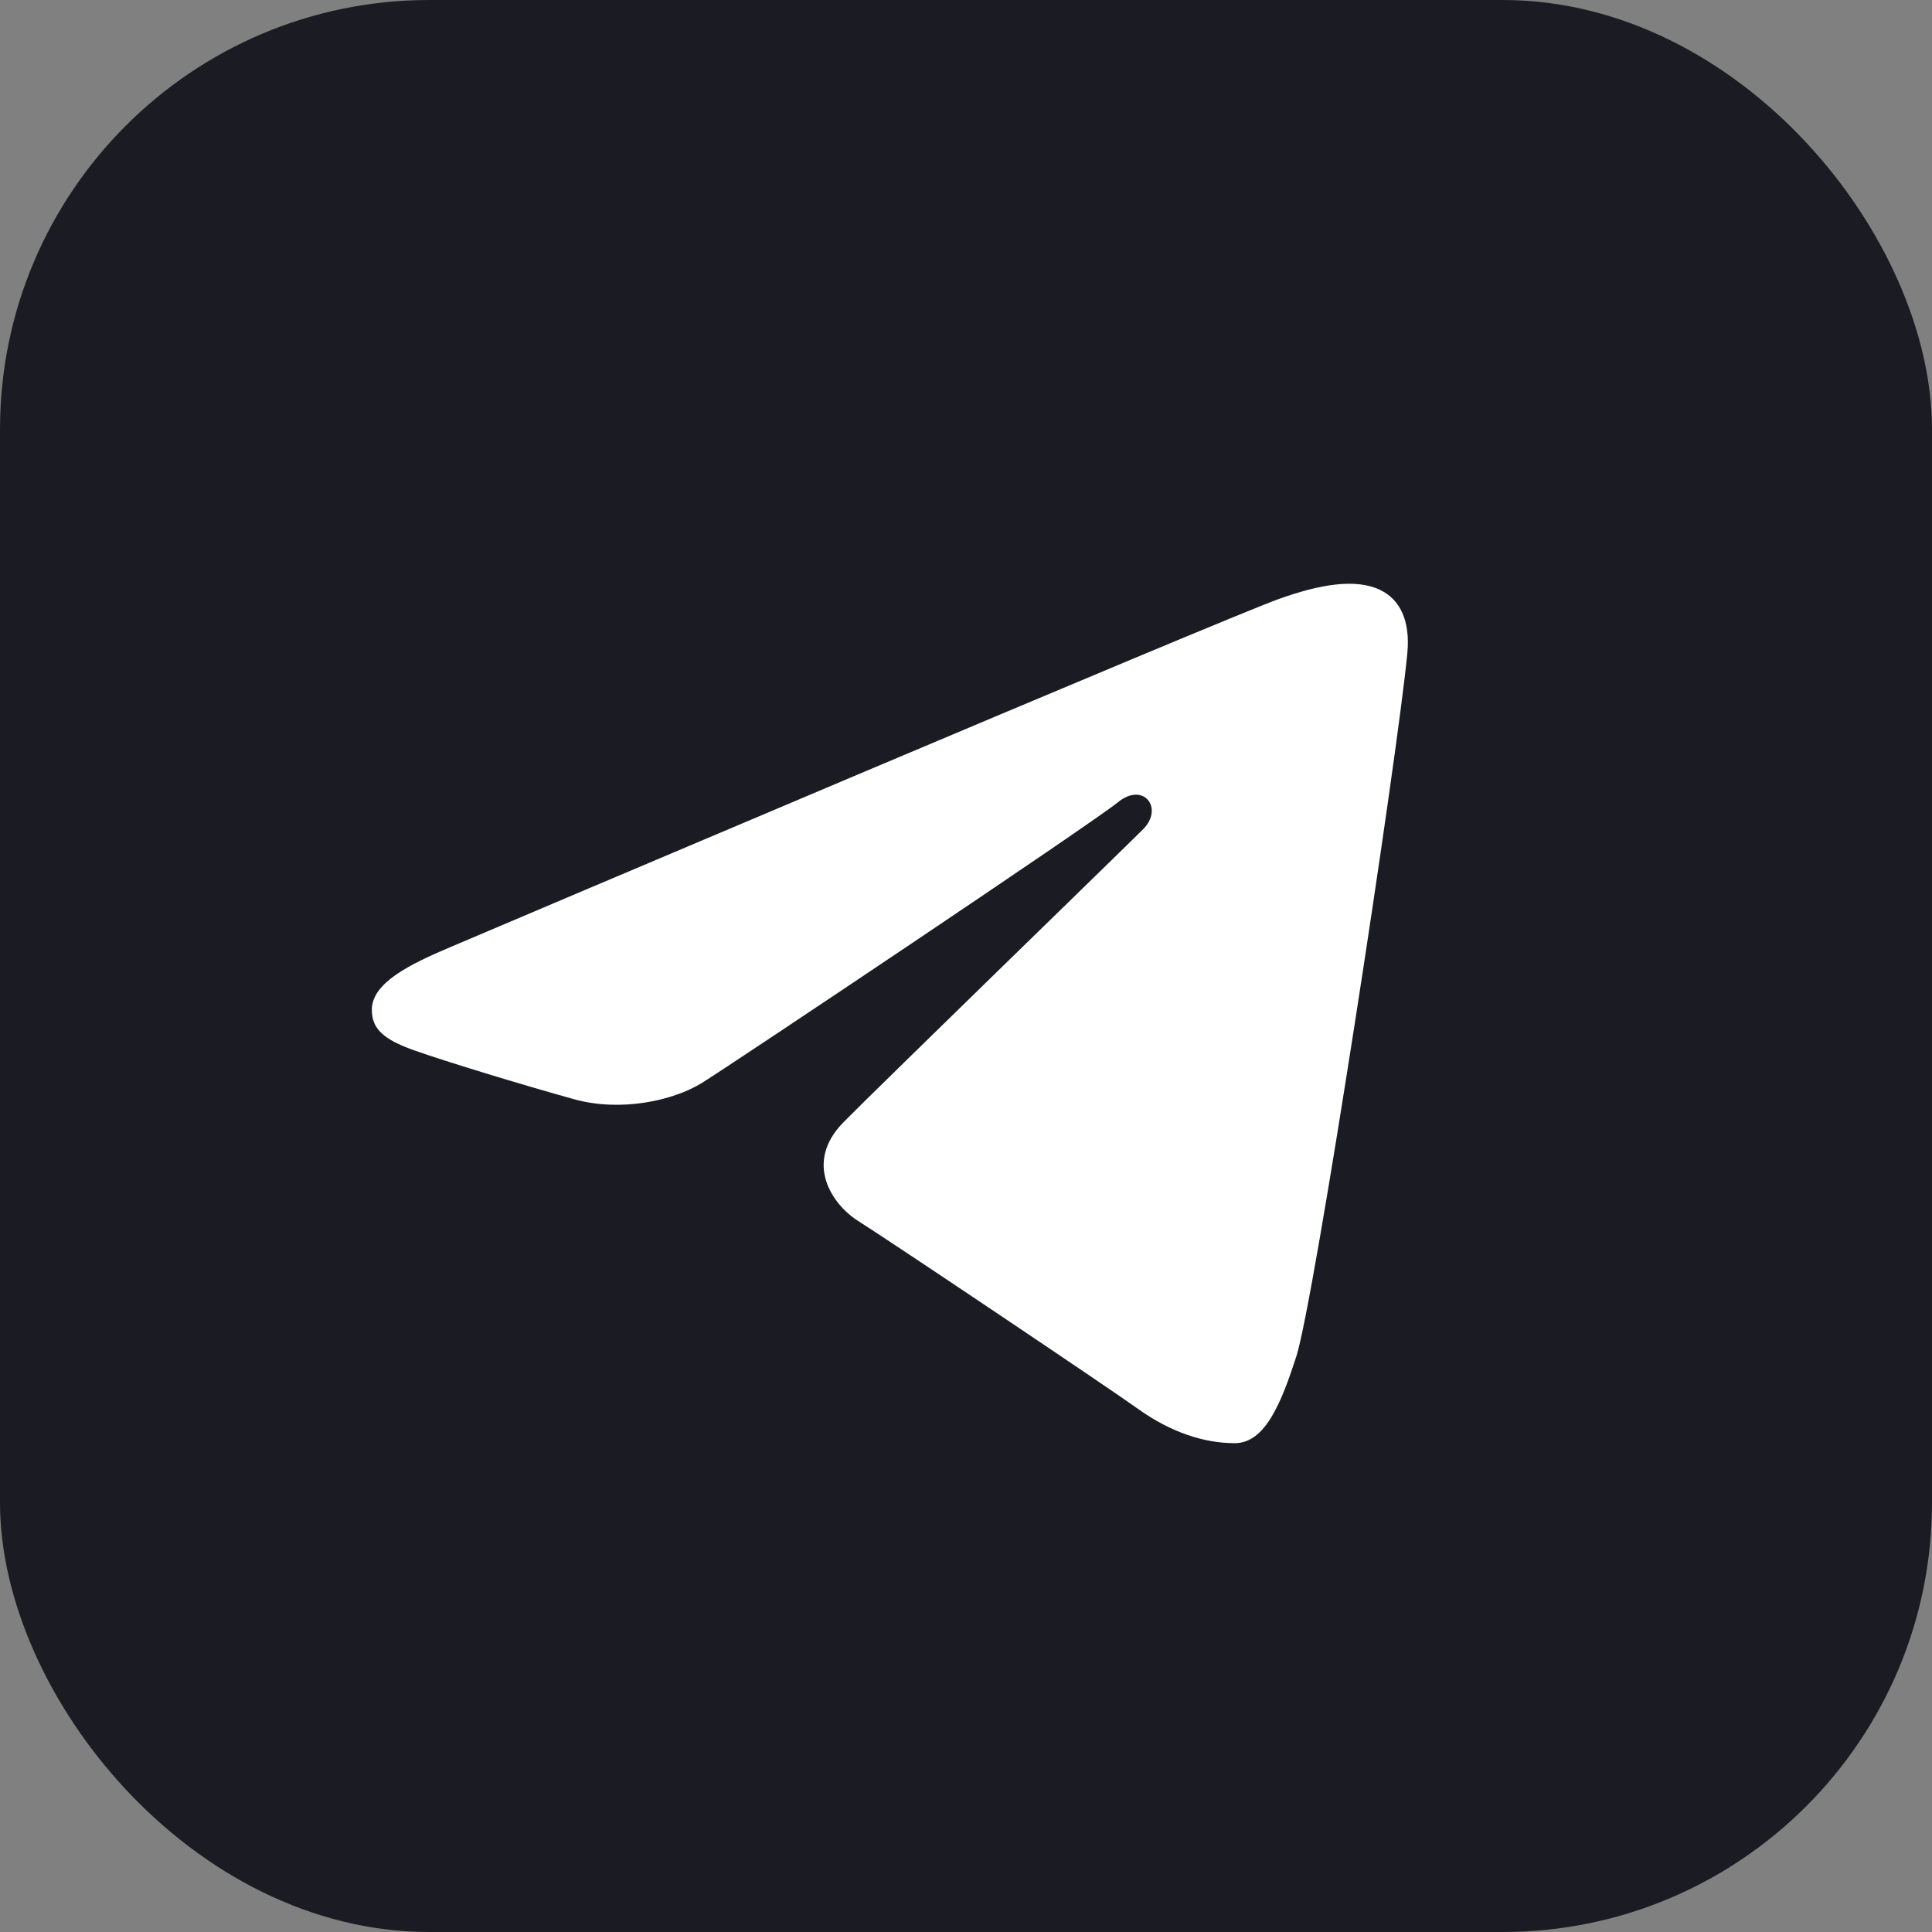
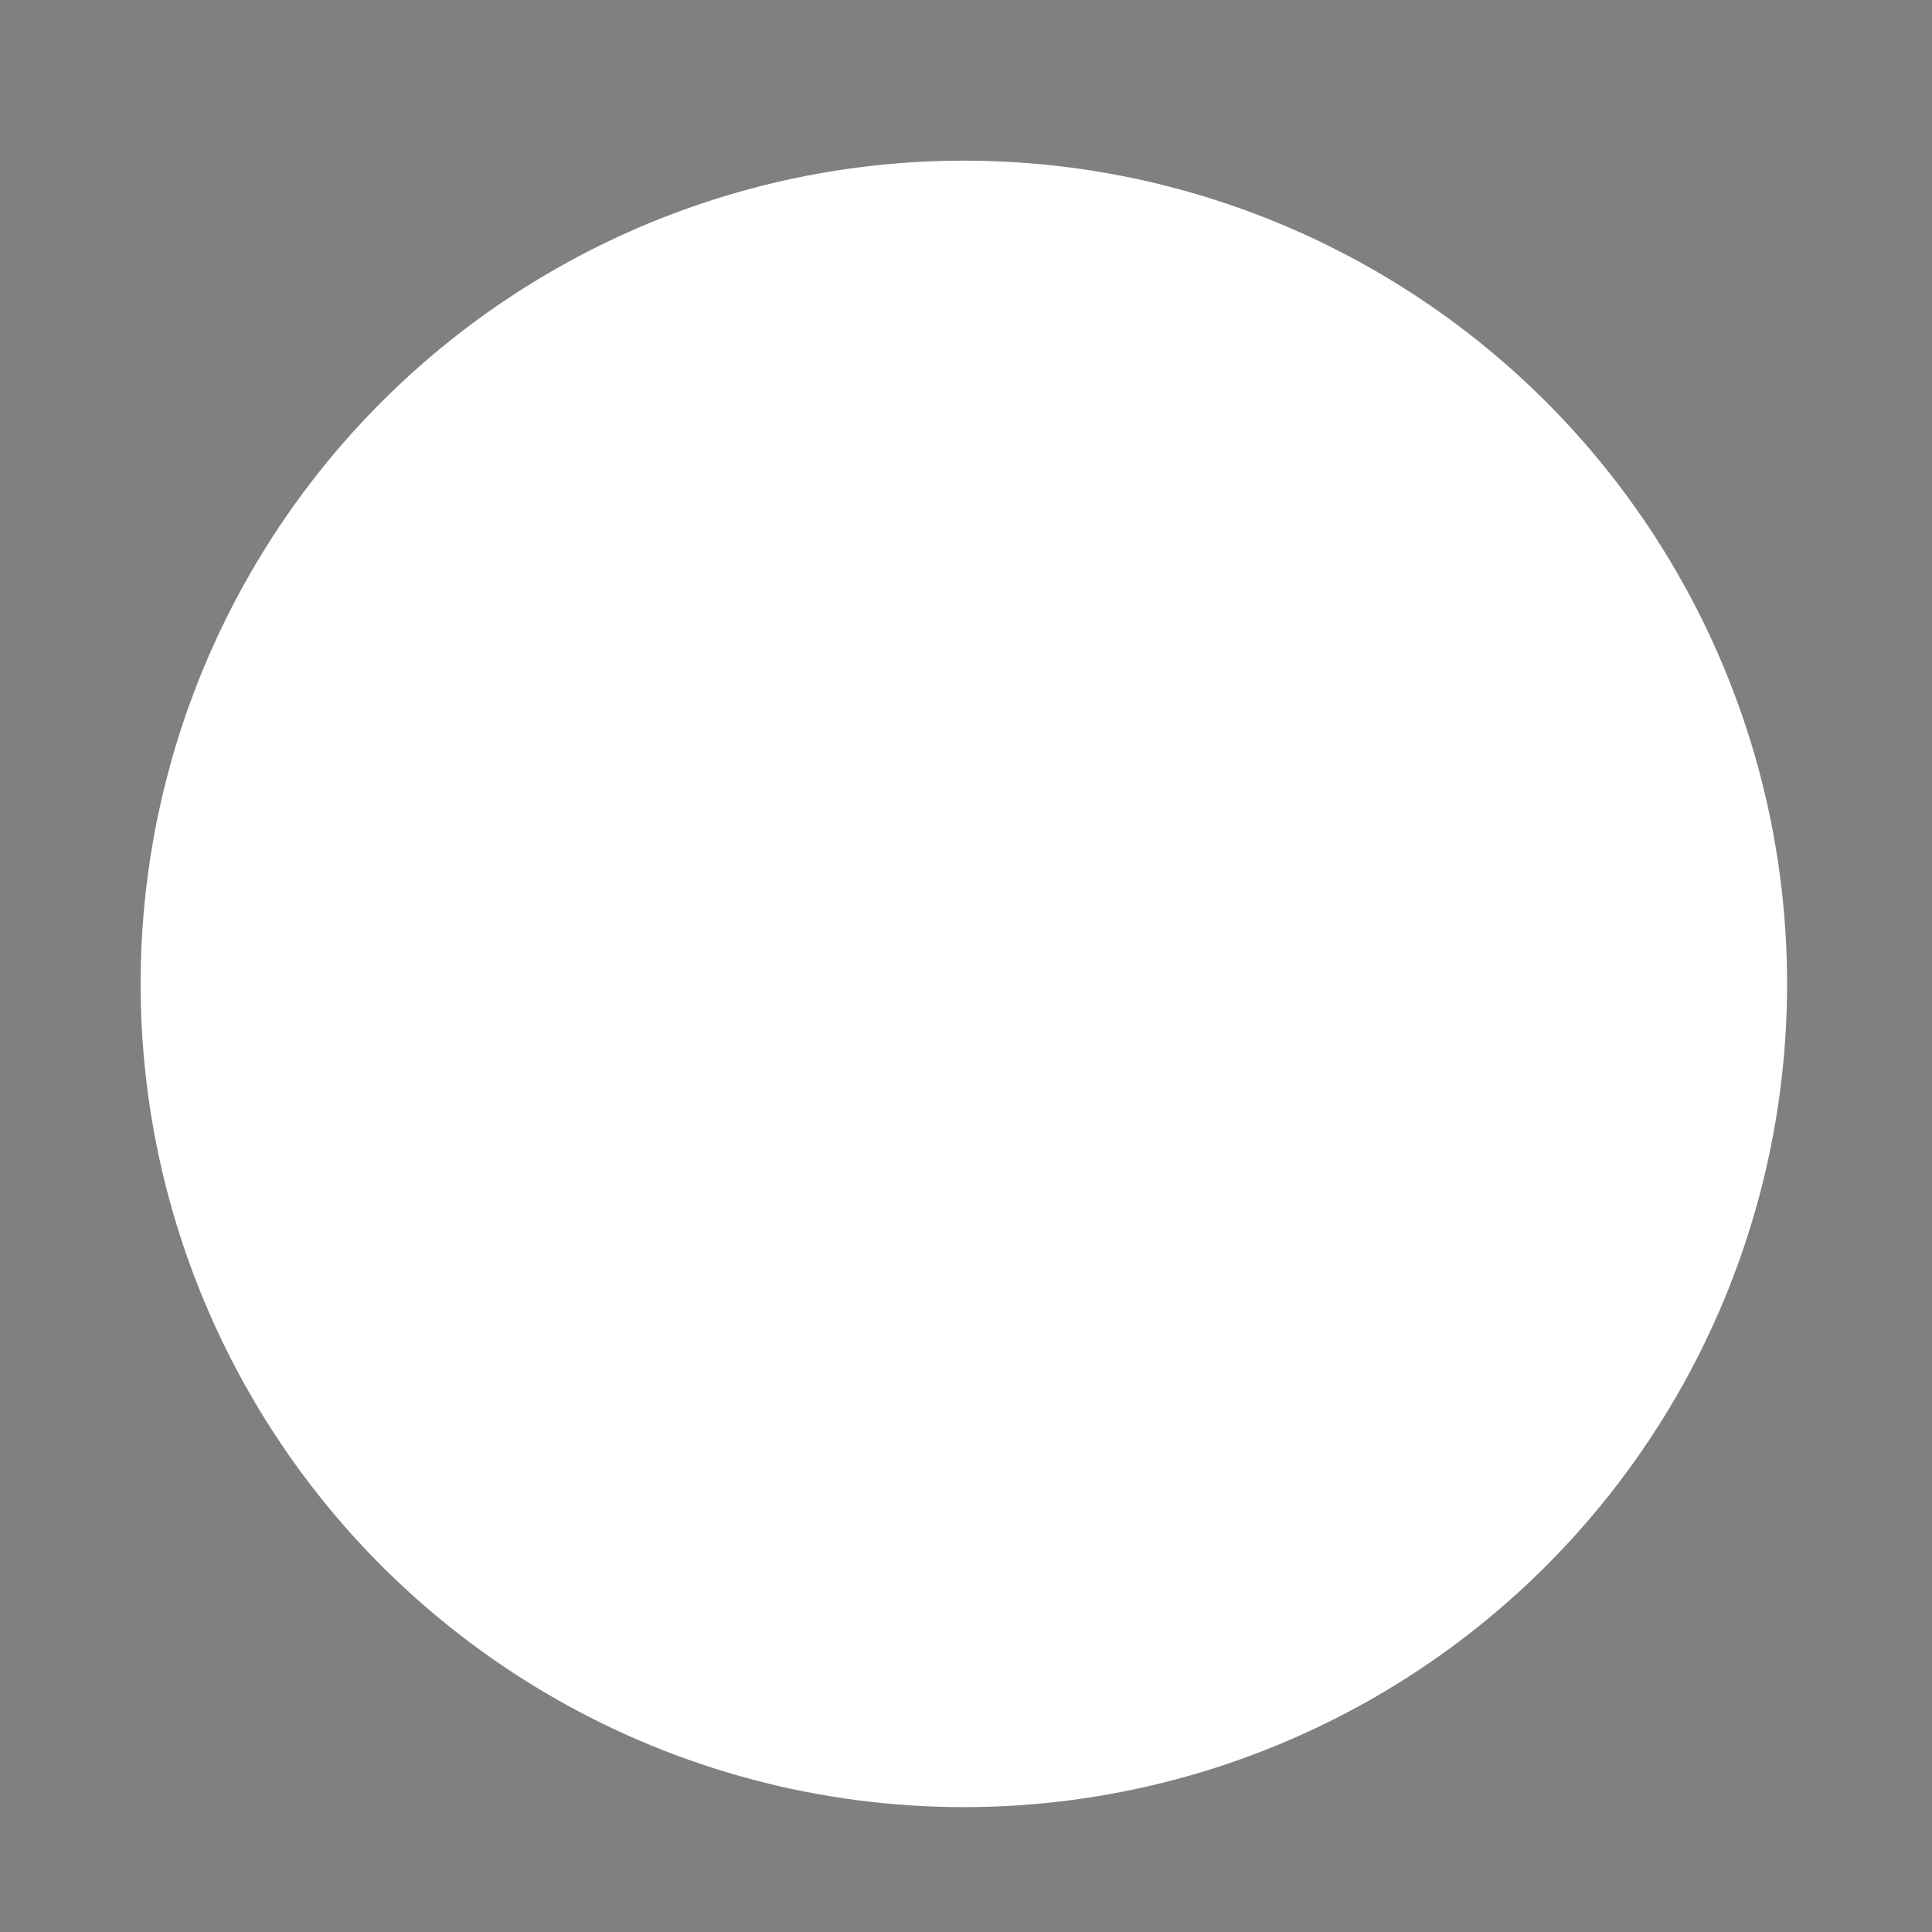
<svg xmlns="http://www.w3.org/2000/svg" width="54" height="54" viewBox="0 0 54 54" fill="none">
  <rect x="0" y="0" width="54" height="54" fill="#808080" stroke="none" />
-   <rect width="54" height="54" rx="12" fill="#1B1C23" />
  <circle cx="26.94" cy="27.5" r="23.01" fill="white" />
-   <path d="M26.939 0C41.817 0 53.877 12.06 53.877 26.939C53.877 41.817 41.817 53.877 26.939 53.877C12.06 53.877 0 41.817 0 26.939C0 12.06 12.06 0 26.939 0ZM36.231 37.919C36.727 36.399 39.048 21.248 39.335 18.262C39.422 17.358 39.136 16.757 38.576 16.489C37.899 16.163 36.897 16.326 35.734 16.745C34.138 17.32 13.745 25.98 12.566 26.481C11.449 26.955 10.393 27.473 10.393 28.222C10.393 28.75 10.705 29.046 11.567 29.354C12.464 29.674 14.724 30.359 16.058 30.727C17.343 31.081 18.806 30.773 19.625 30.264C20.494 29.724 30.524 23.013 31.244 22.425C31.963 21.837 32.537 22.59 31.949 23.179C31.361 23.767 24.477 30.449 23.569 31.374C22.467 32.498 23.249 33.662 23.988 34.128C24.833 34.66 30.906 38.733 31.82 39.387C32.735 40.04 33.663 40.337 34.512 40.337C35.361 40.337 35.809 39.218 36.231 37.919Z" fill="#1B1C23" />
</svg>